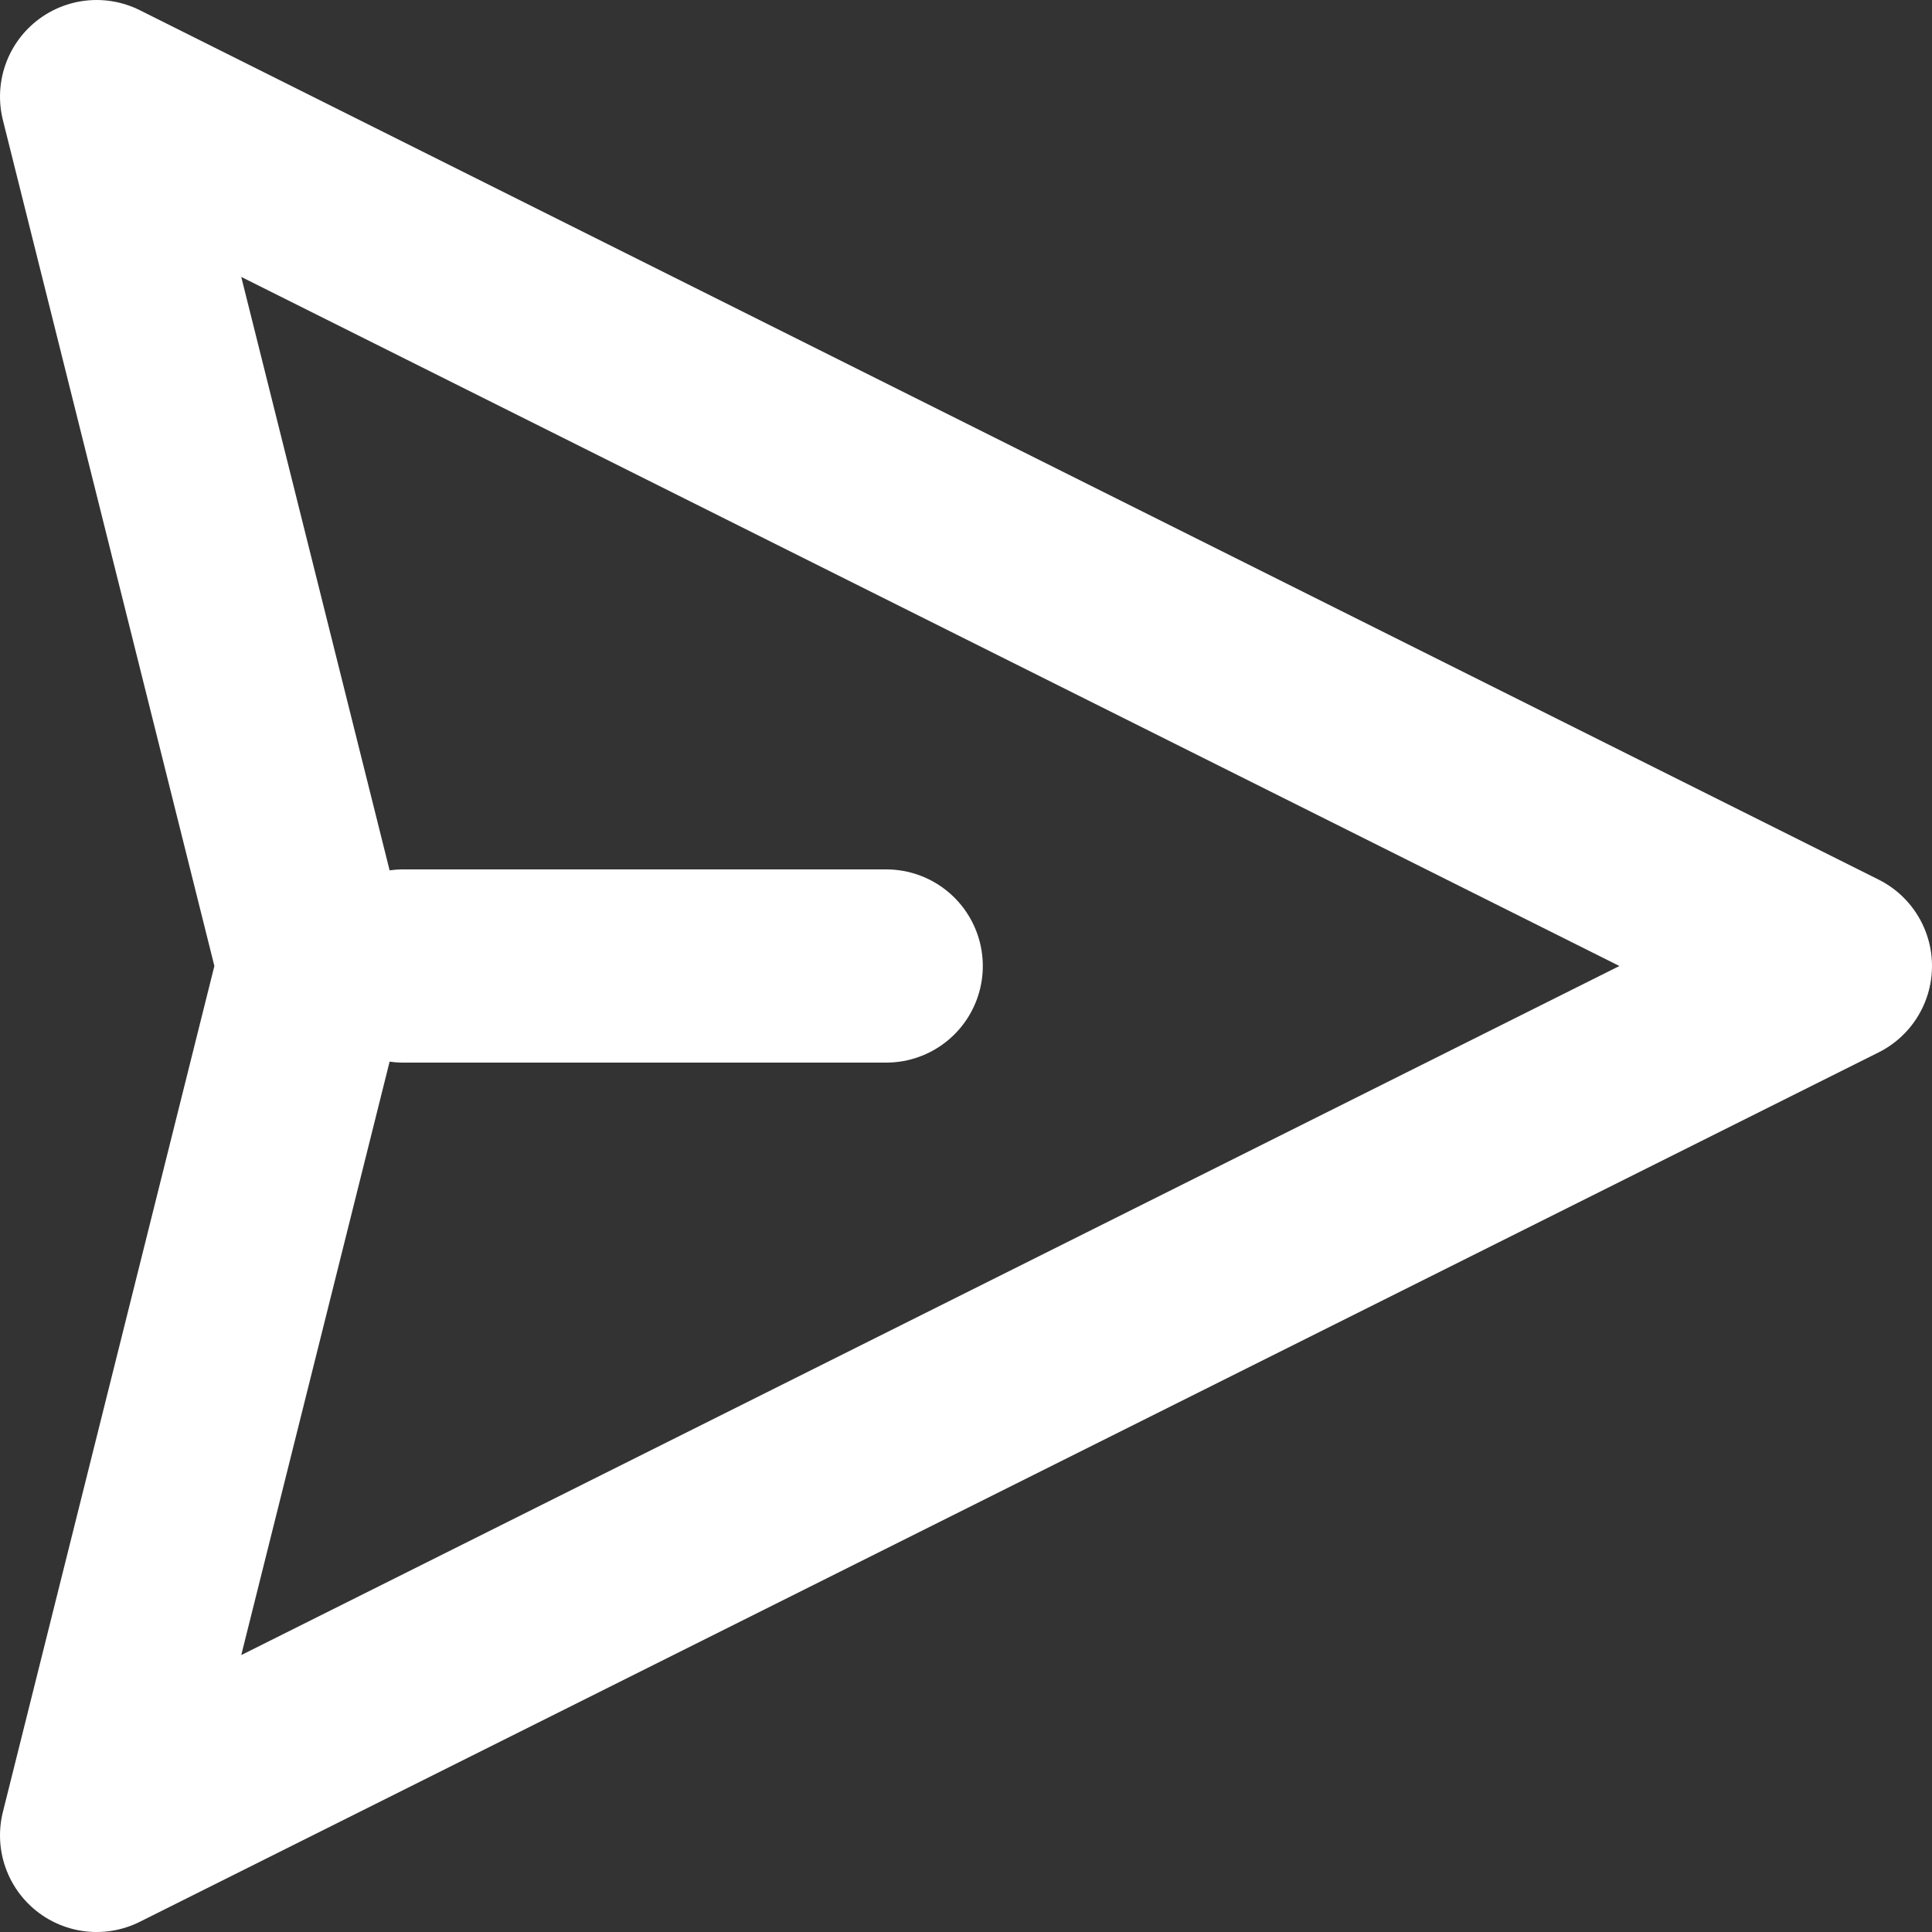
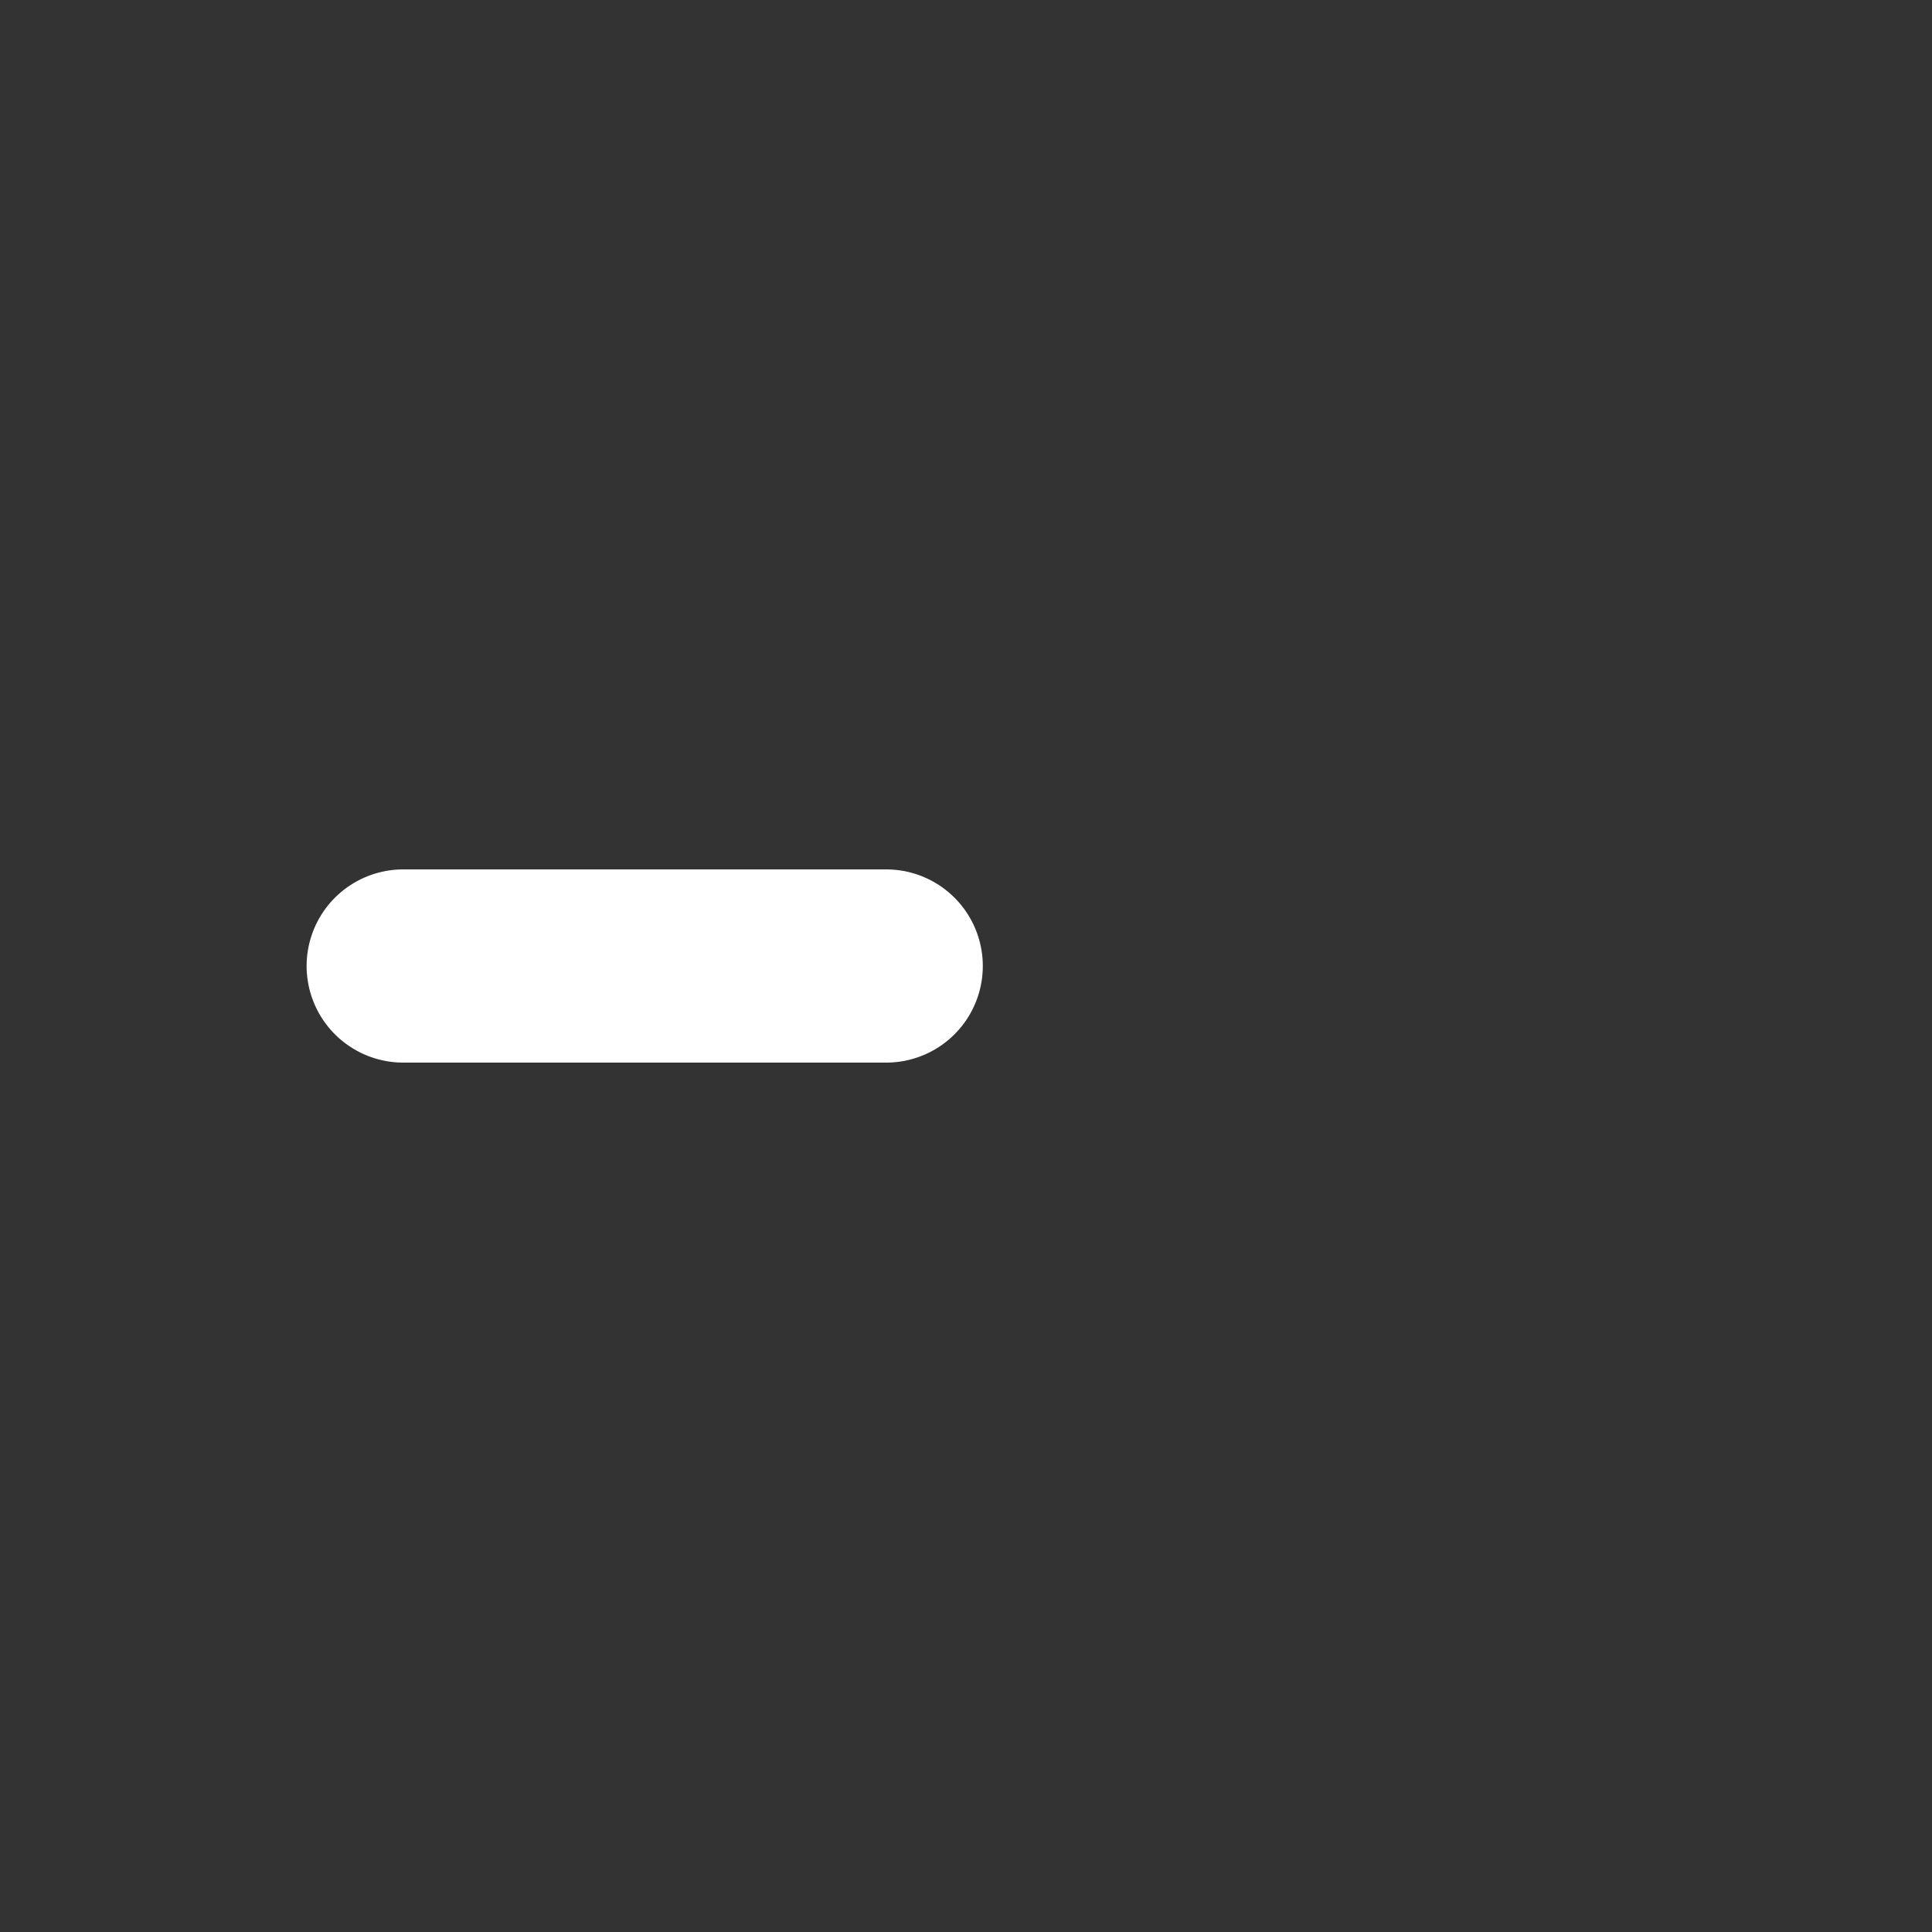
<svg xmlns="http://www.w3.org/2000/svg" width="20" height="20" viewBox="0 0 20 20">
  <rect x="0" y="0" width="20" height="20" fill="#333333" stroke="none" />
  <g id="send" transform="translate(1 1)">
-     <path id="Path_446" data-name="Path 446" d="M9,0l9,18L9,15.75,0,18Z" transform="translate(18) rotate(90)" fill="none" stroke="#fff" stroke-linecap="round" stroke-linejoin="round" stroke-width="2" />
    <line id="Line_39" data-name="Line 39" x2="5" transform="translate(3.174 9)" fill="none" stroke="#fff" stroke-linecap="round" stroke-width="2" />
  </g>
</svg>